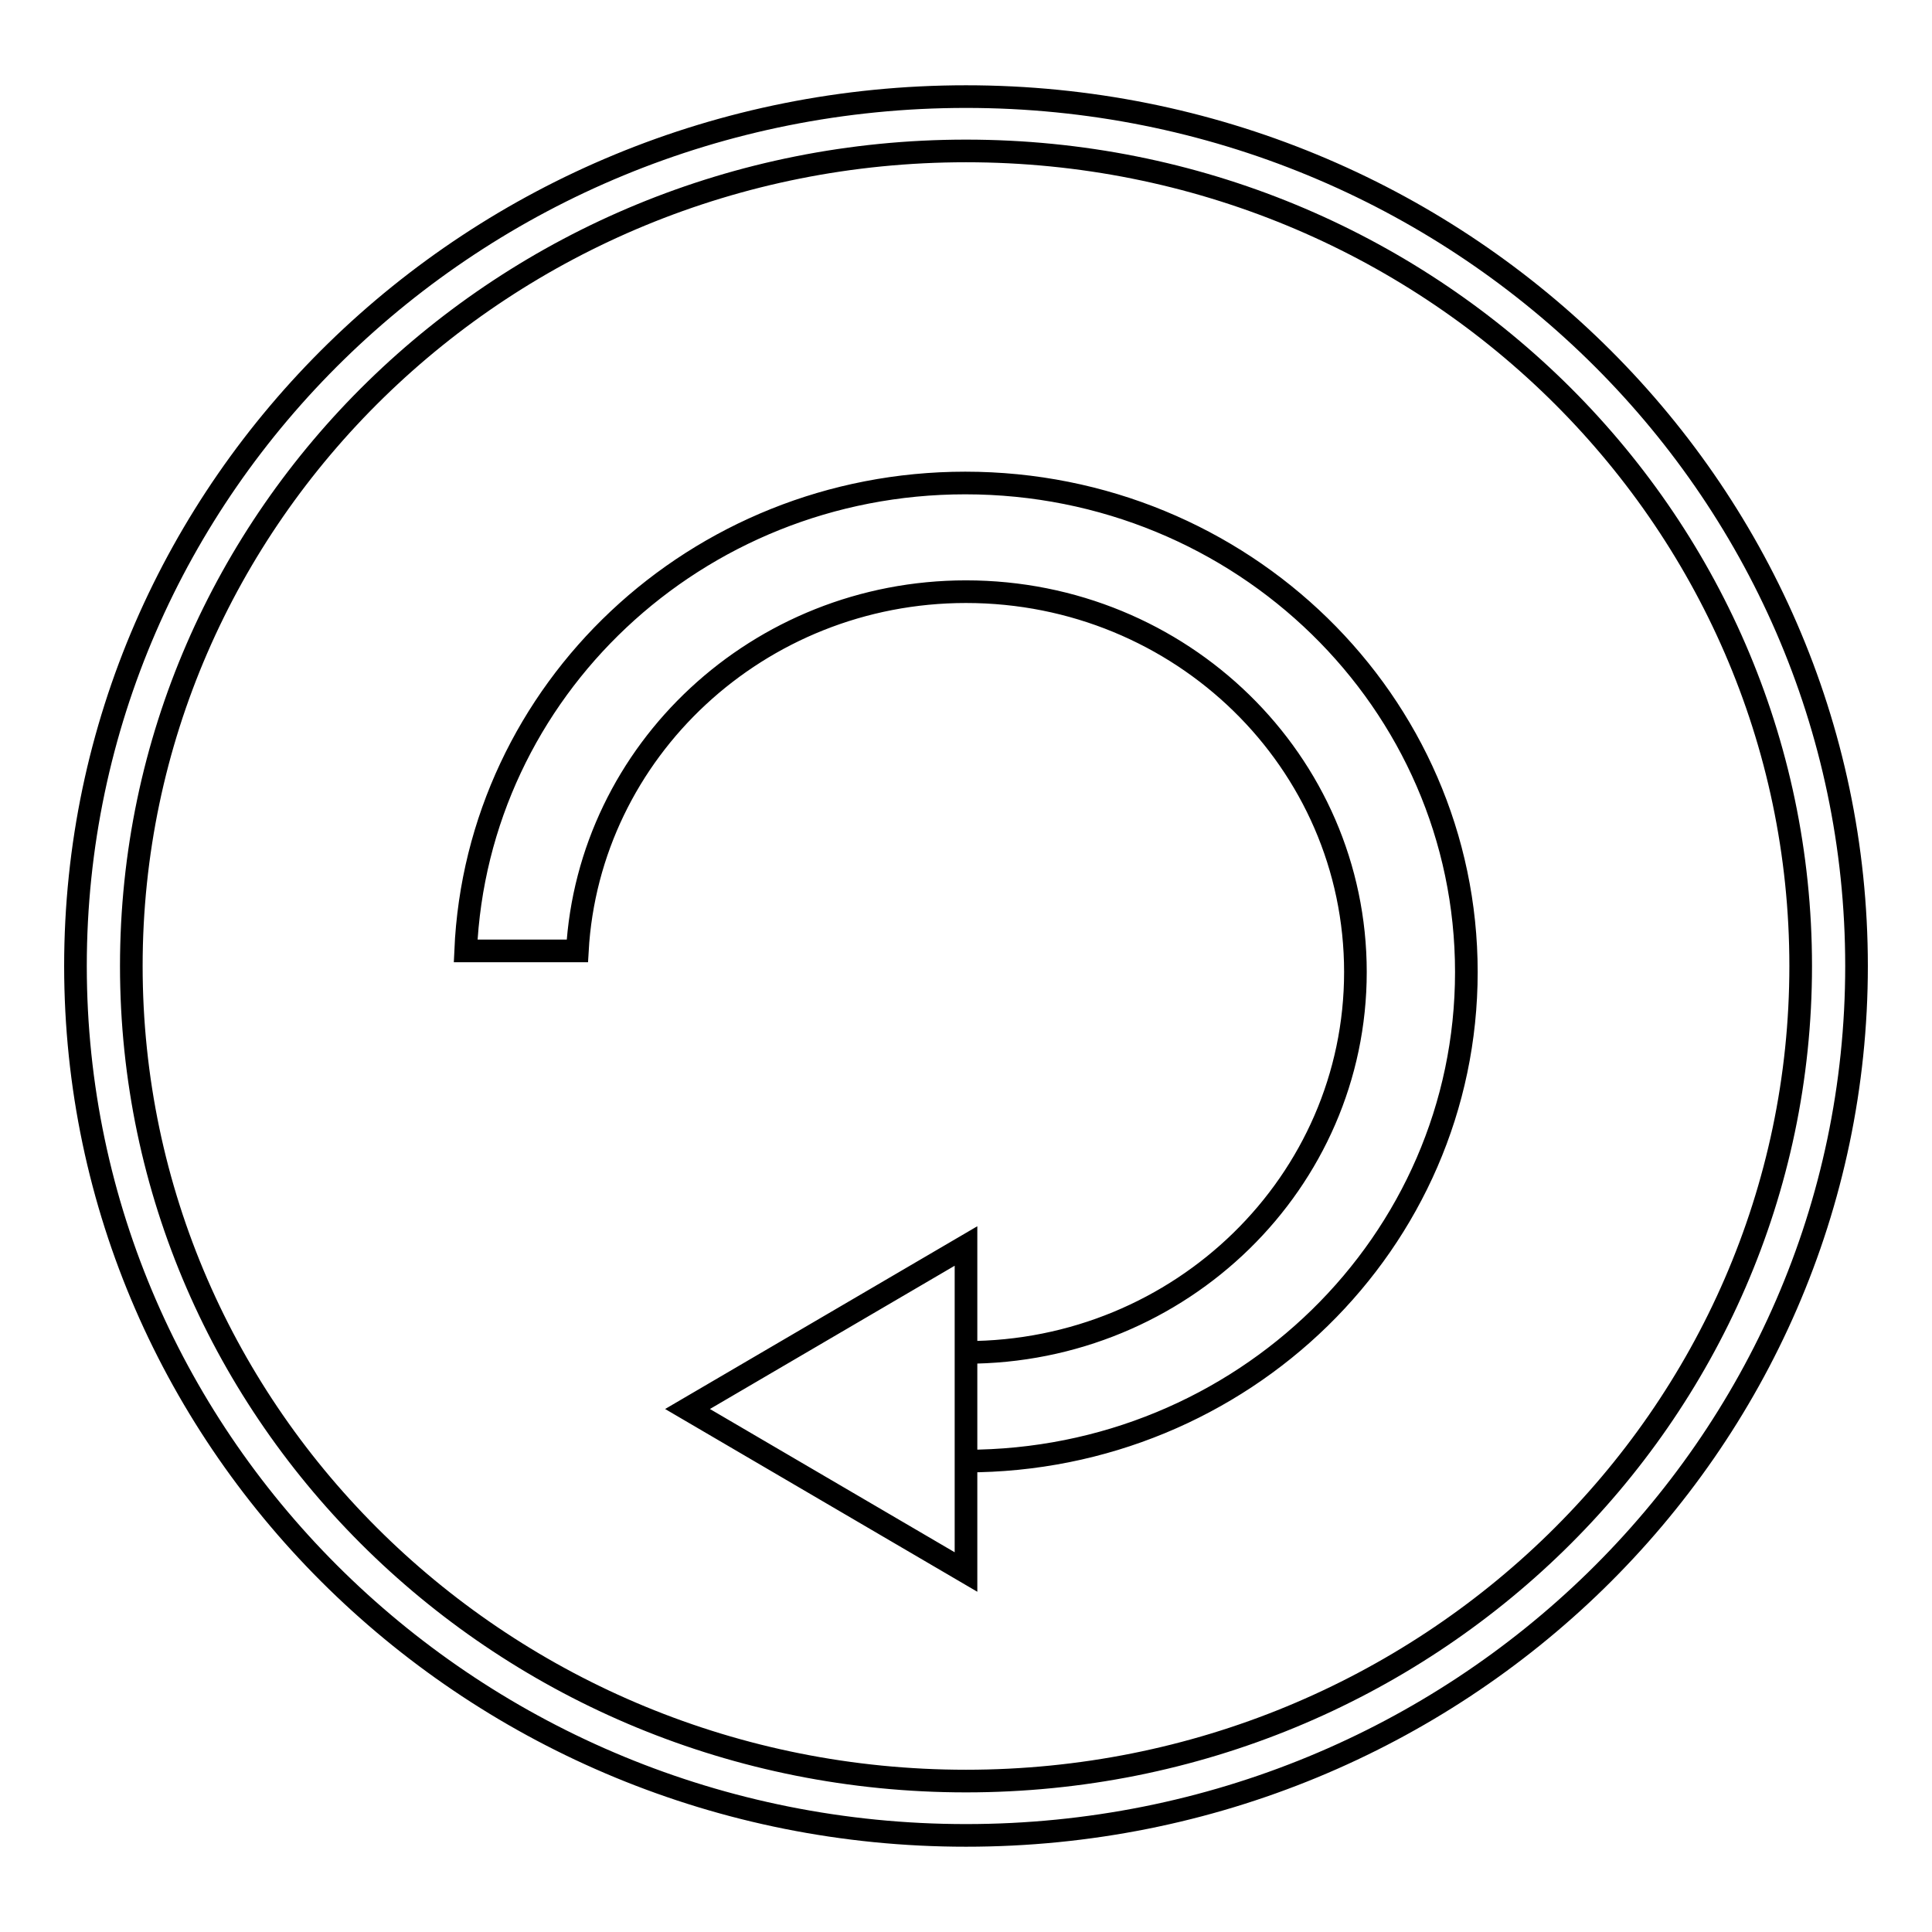
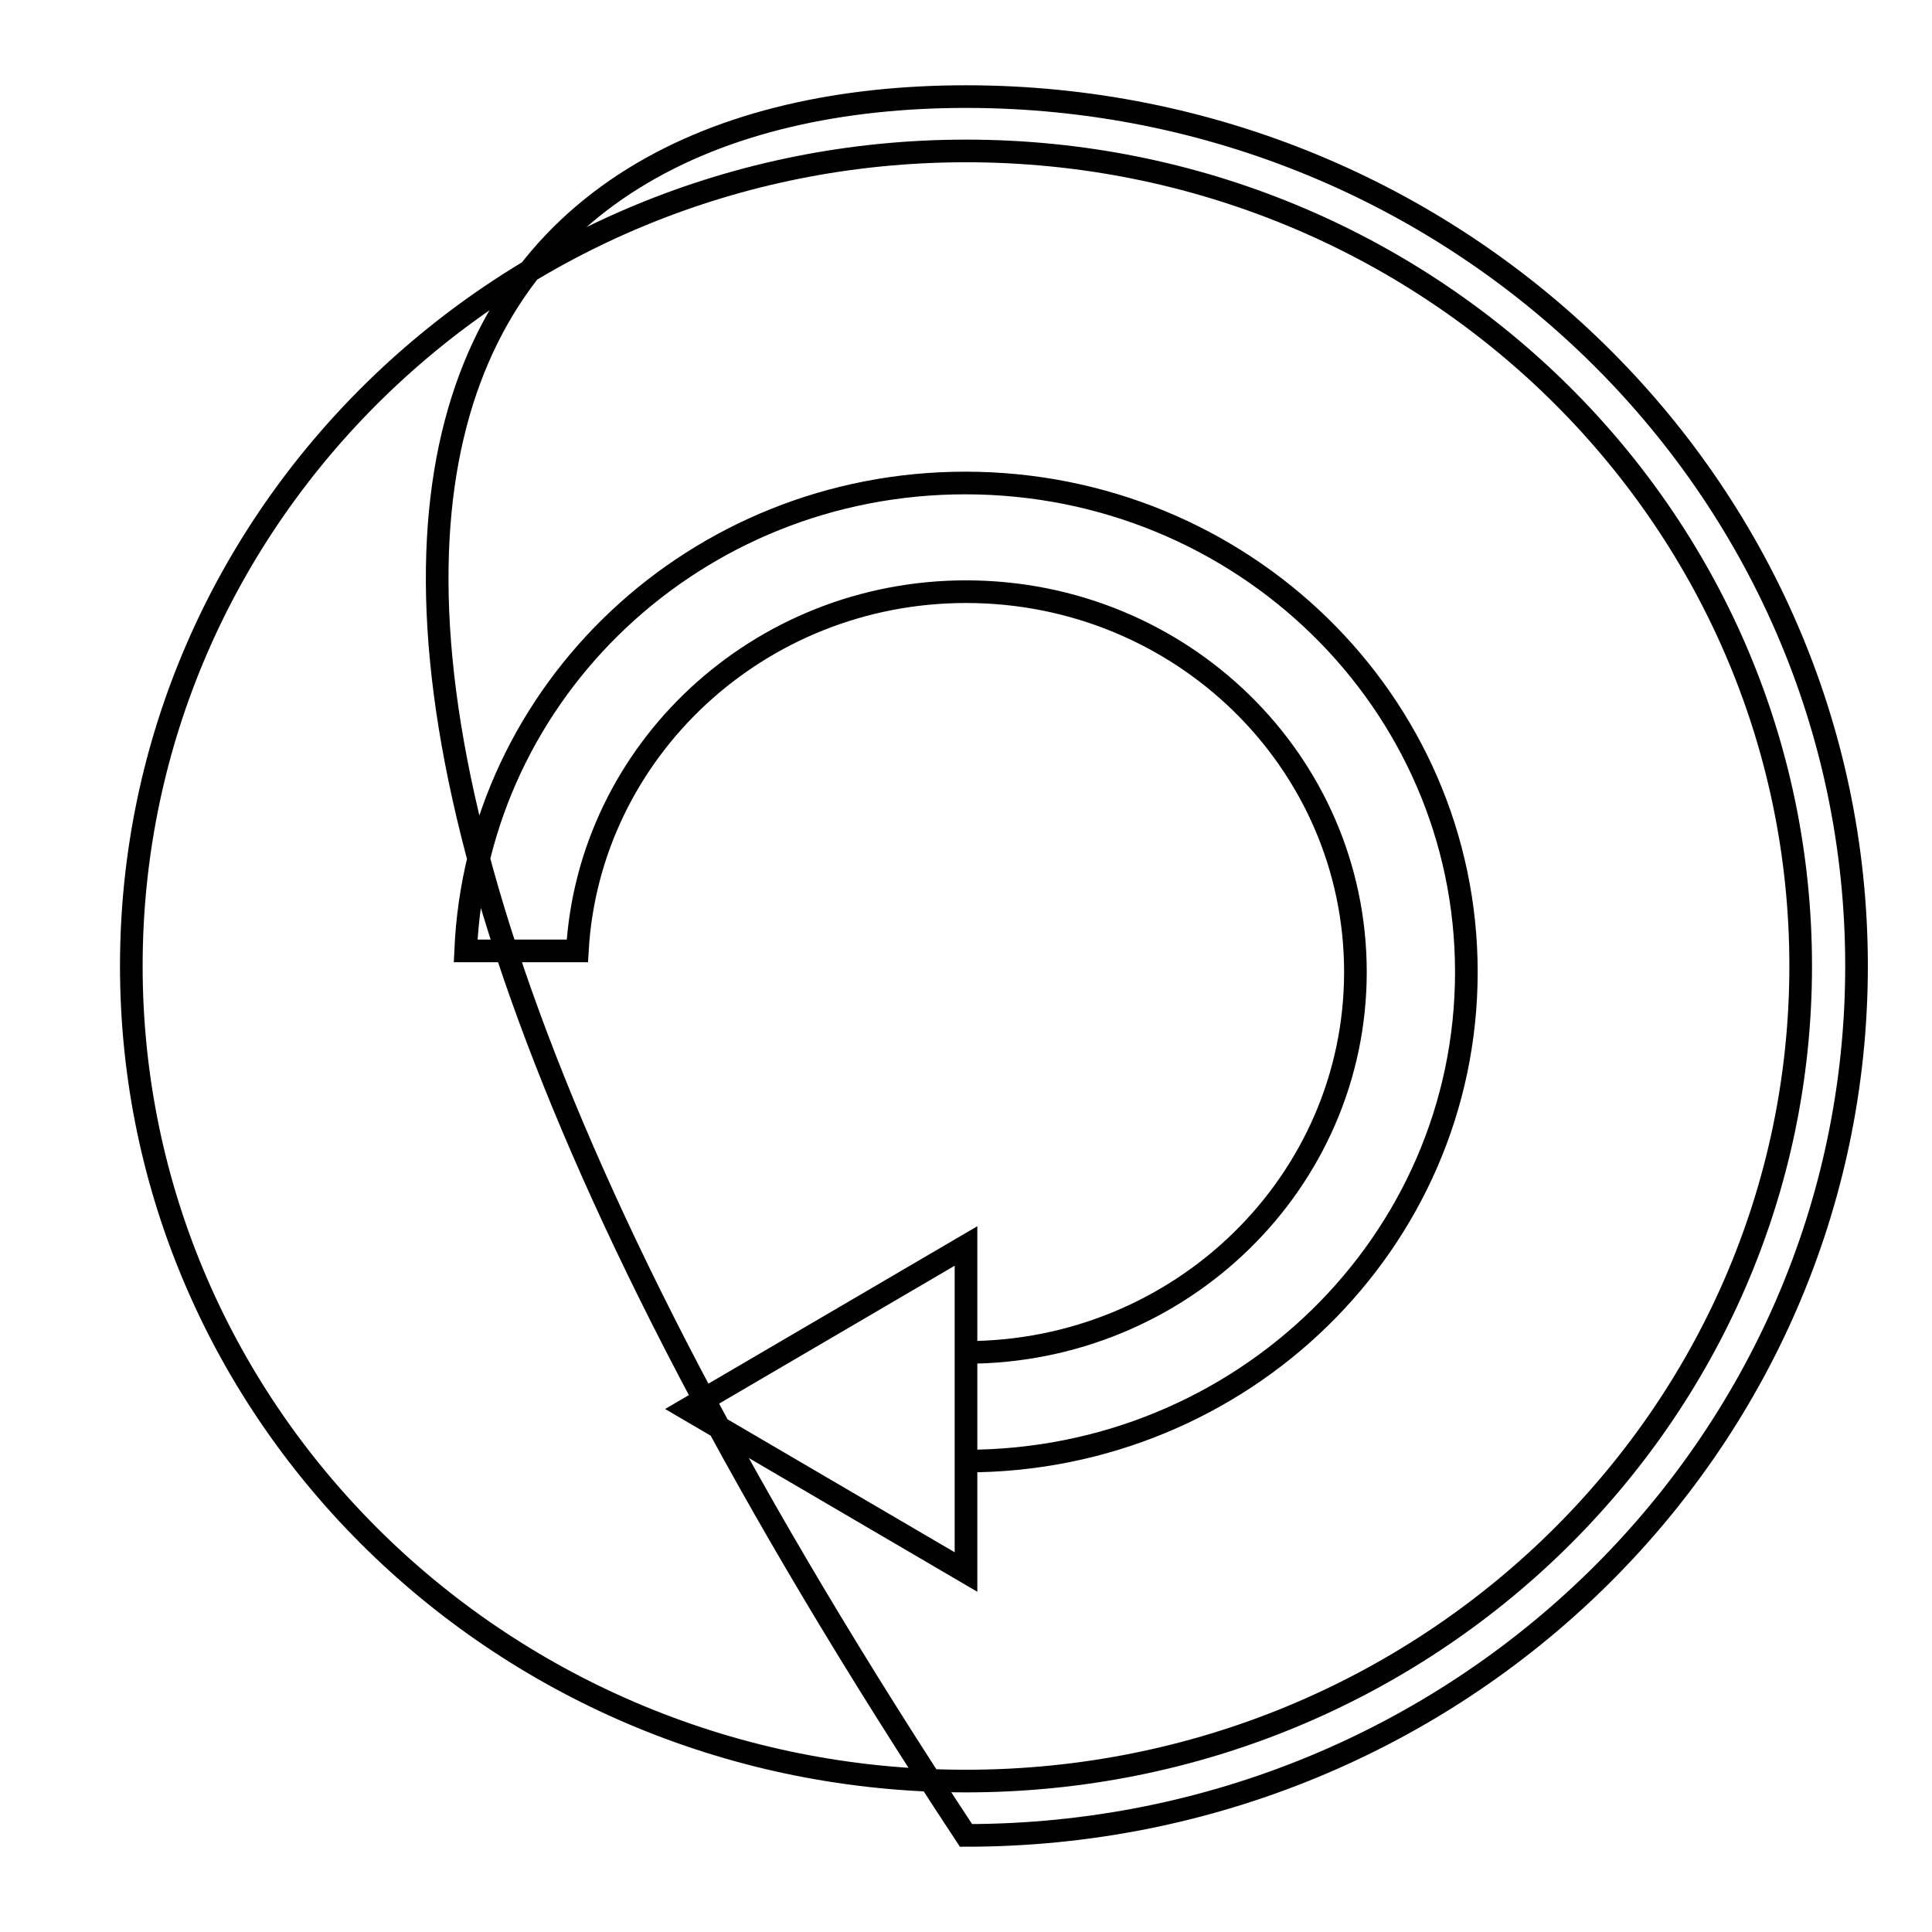
<svg xmlns="http://www.w3.org/2000/svg" version="1.1" x="0px" y="0px" viewBox="0 0 256 256" enable-background="new 0 0 256 256" xml:space="preserve">
  <g>
    <g>
-       <path stroke-width="3" fill-opacity="0" stroke="#000000" d="M128,243.2c-65.1,0-118-51.6-118-115.2C10,64.4,62.8,12.8,128,12.8c65.1,0,118,51.6,118,115.2C246,191.6,193.2,243.2,128,243.2z M128,20C66.9,20,17.4,68.3,17.4,128c0,59.7,49.5,108,110.6,108c61.1,0,110.6-48.4,110.6-108C238.6,68.3,189.1,20,128,20z M128,165.1l-36.9,21.6l36.9,21.6V165.1z M128,193.6v-14.4c28.5,0,51.6-22.6,51.6-50.4c0-27.9-23.1-50.4-51.6-50.4c-27.5,0-50,21.1-51.5,47.6H61.7c1.5-34.5,30.5-62,66.2-62c36.7,0,66.4,29,66.4,64.8C194.3,164.6,164.6,193.6,128,193.6z" />
+       <path stroke-width="3" fill-opacity="0" stroke="#000000" d="M128,243.2C10,64.4,62.8,12.8,128,12.8c65.1,0,118,51.6,118,115.2C246,191.6,193.2,243.2,128,243.2z M128,20C66.9,20,17.4,68.3,17.4,128c0,59.7,49.5,108,110.6,108c61.1,0,110.6-48.4,110.6-108C238.6,68.3,189.1,20,128,20z M128,165.1l-36.9,21.6l36.9,21.6V165.1z M128,193.6v-14.4c28.5,0,51.6-22.6,51.6-50.4c0-27.9-23.1-50.4-51.6-50.4c-27.5,0-50,21.1-51.5,47.6H61.7c1.5-34.5,30.5-62,66.2-62c36.7,0,66.4,29,66.4,64.8C194.3,164.6,164.6,193.6,128,193.6z" />
    </g>
  </g>
</svg>